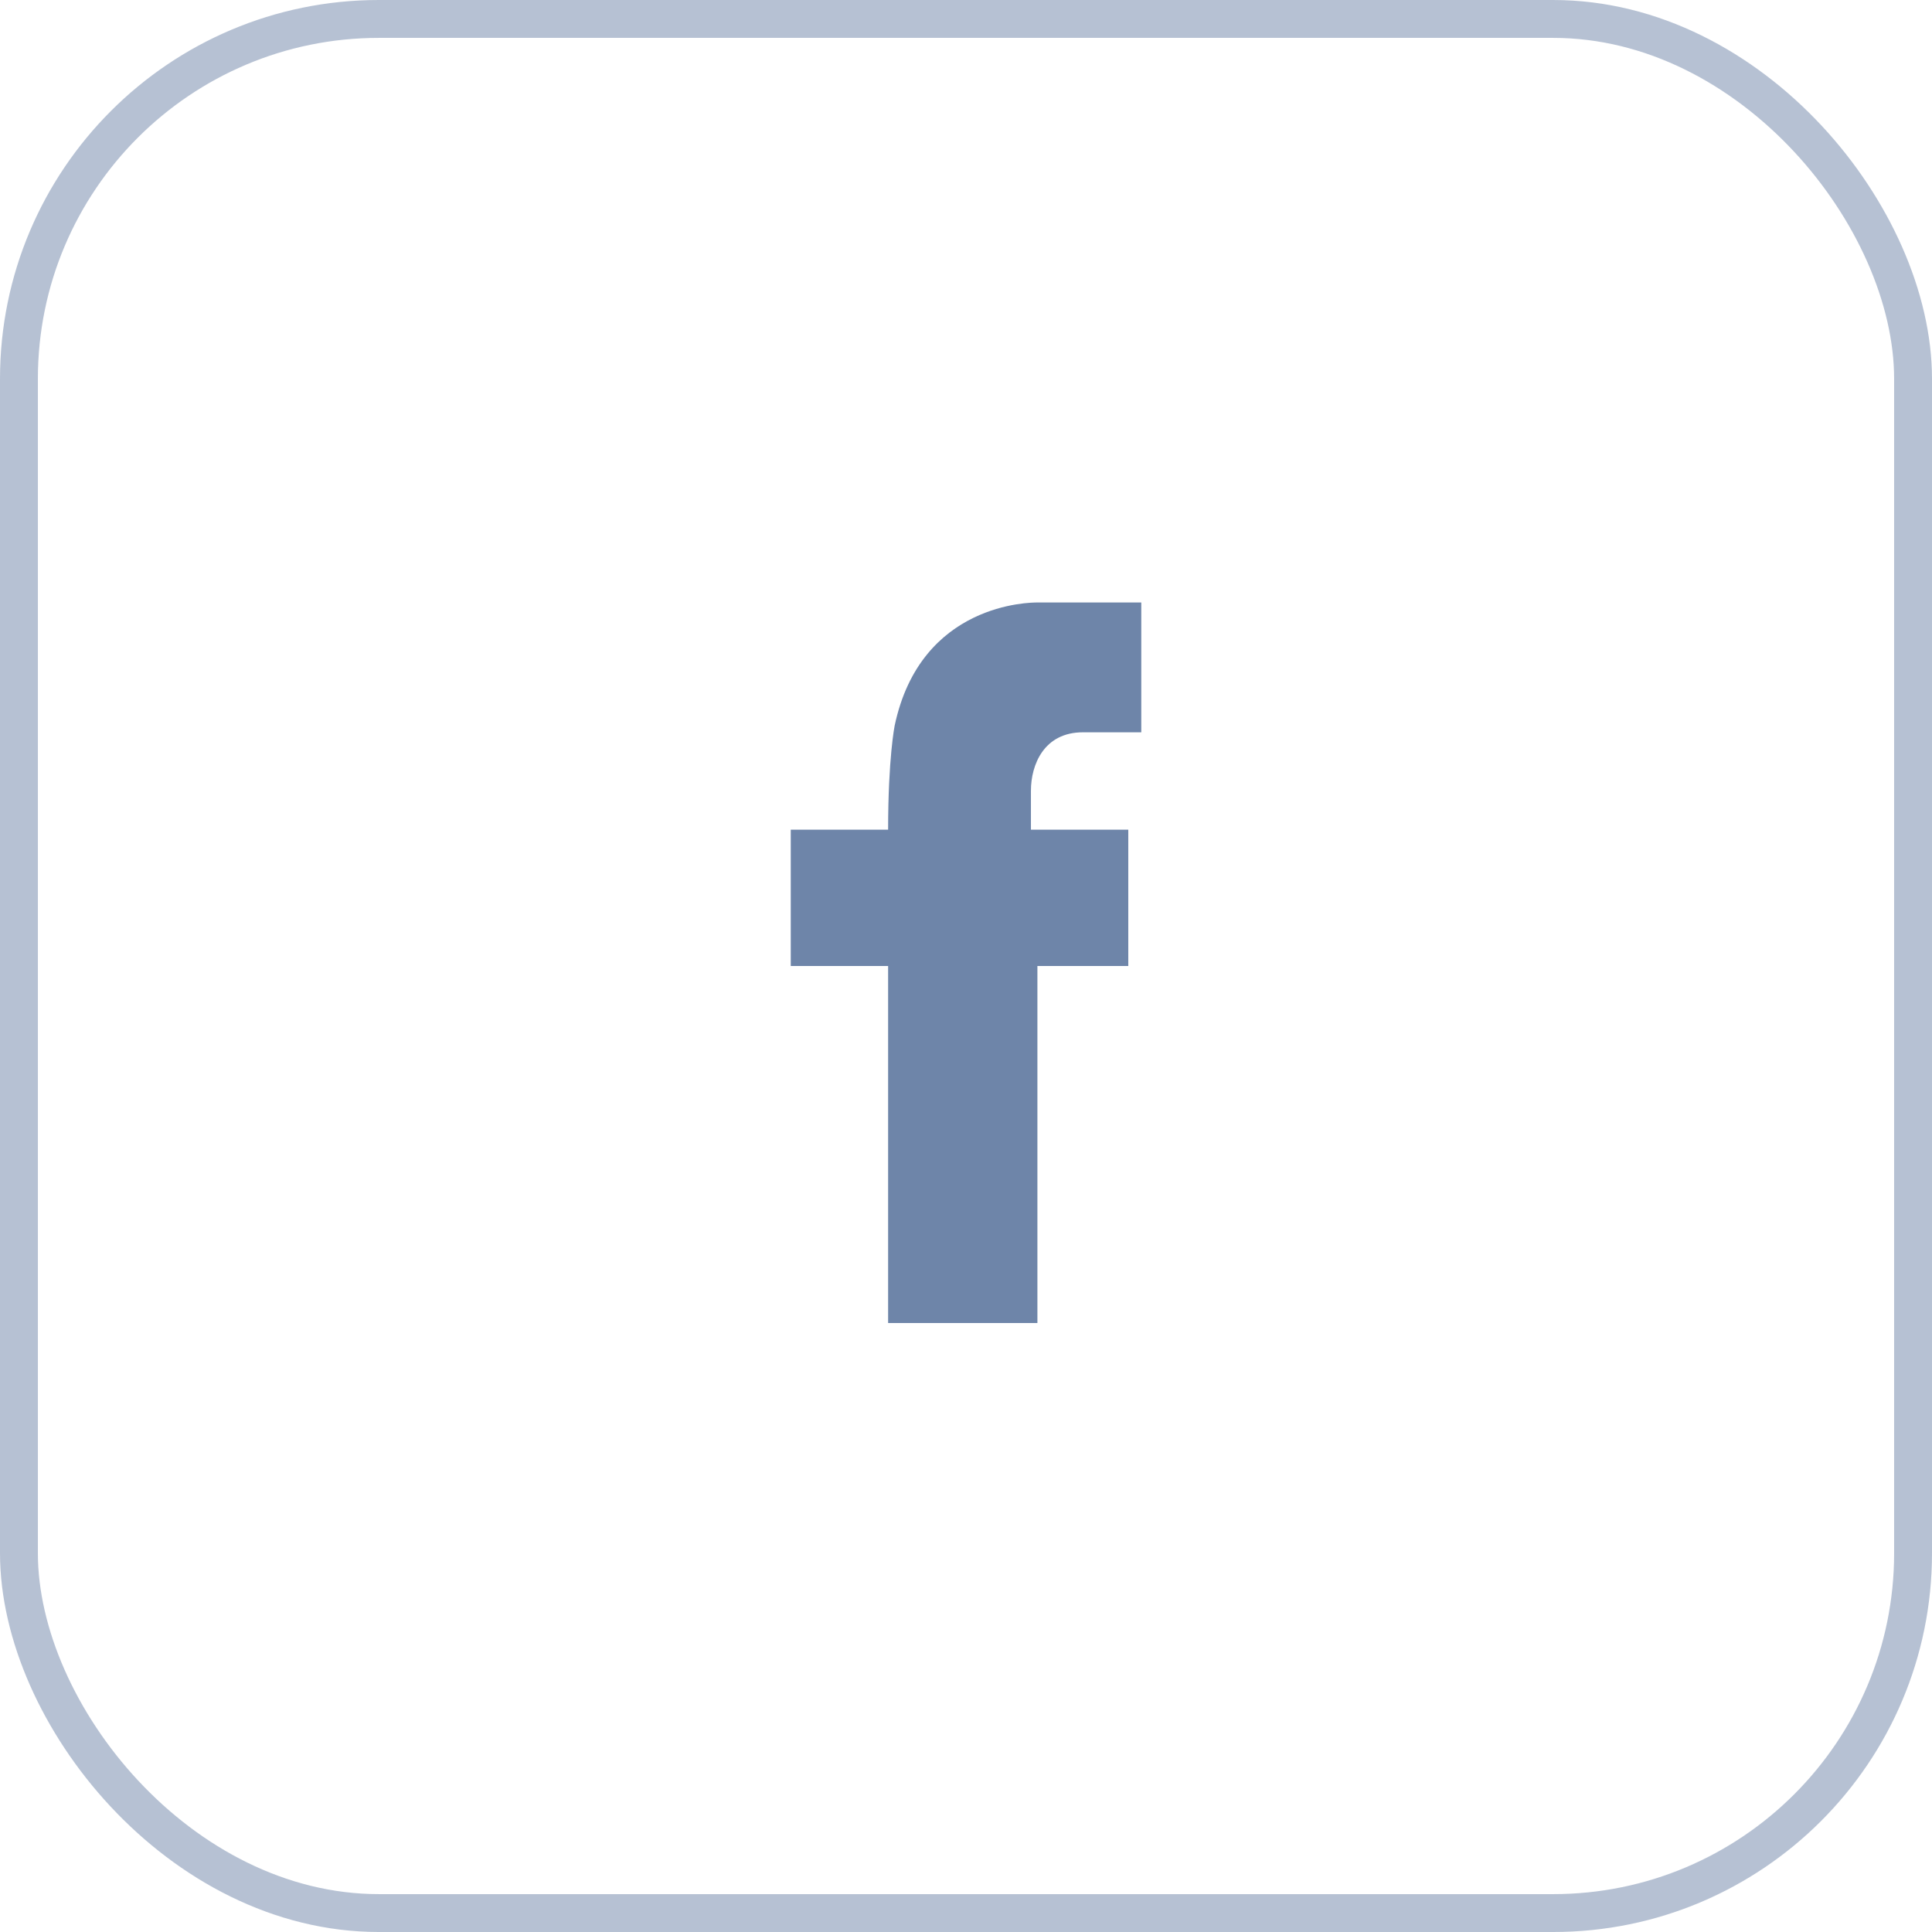
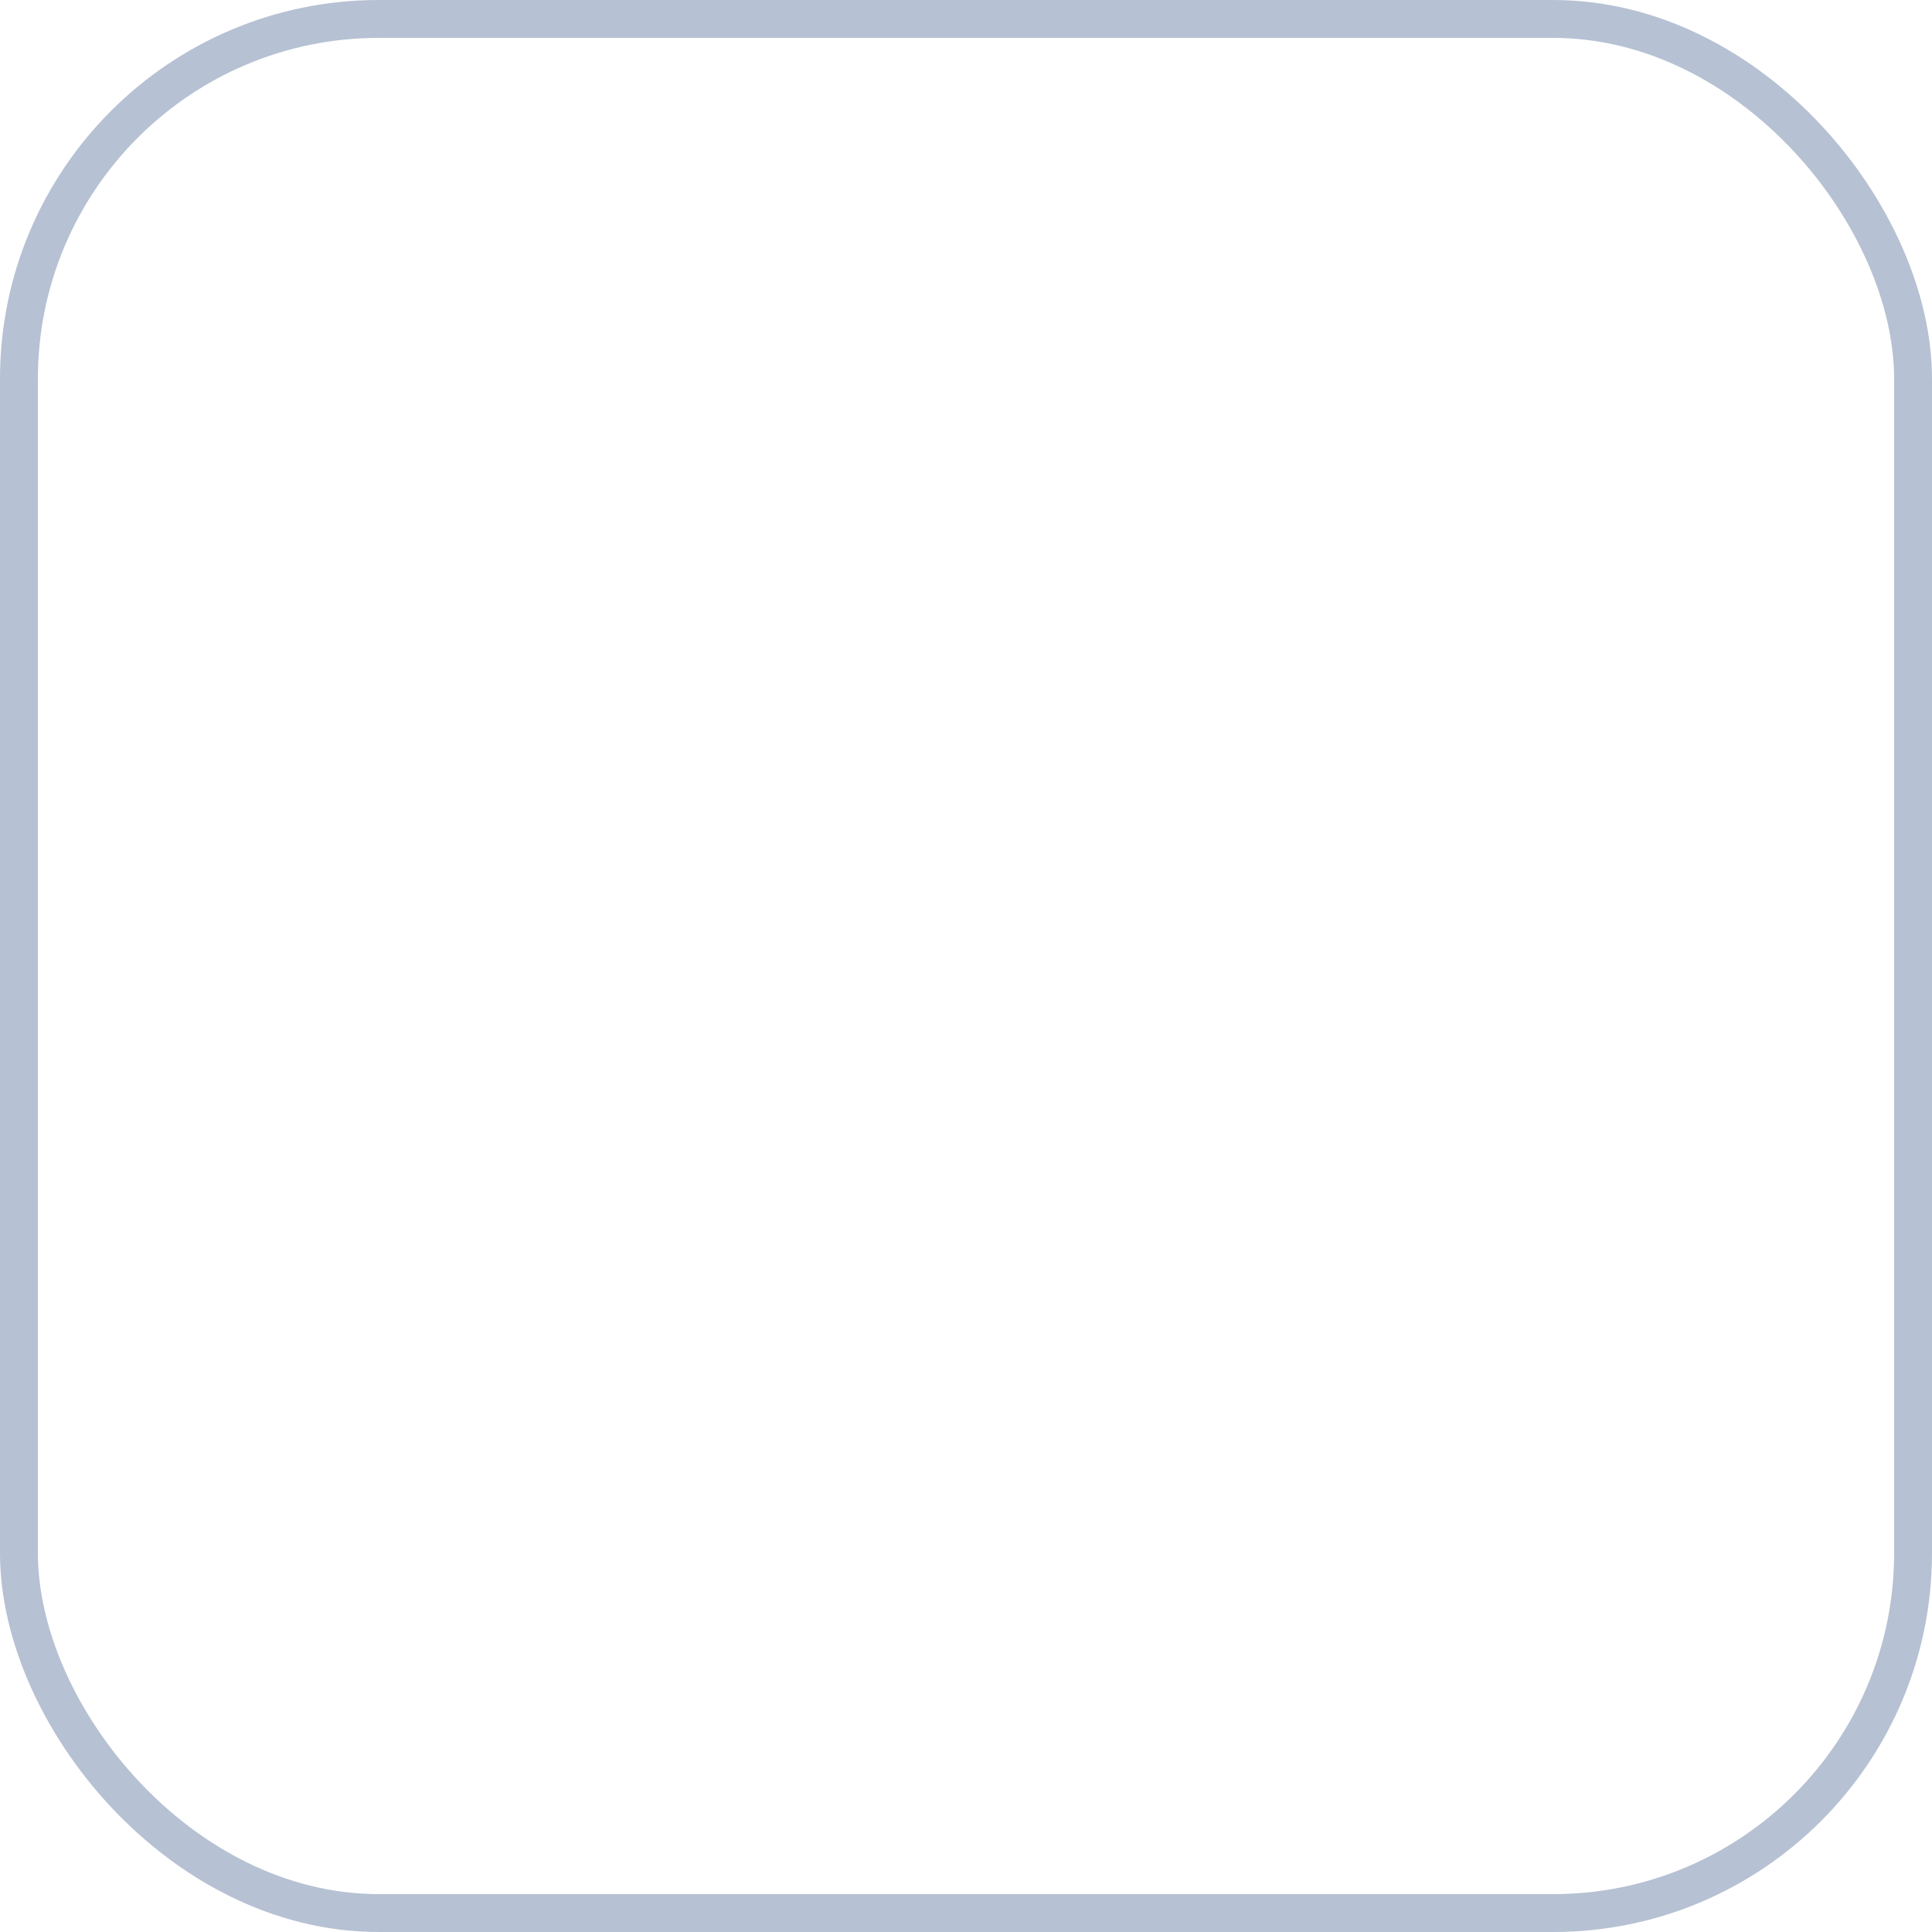
<svg xmlns="http://www.w3.org/2000/svg" width="51" height="51" viewBox="0 0 51 51" fill="none">
-   <path d="M28.585 19.331H30.127V15.904H27.385C27.214 15.904 24.301 15.904 23.616 19.159C23.616 19.159 23.444 20.016 23.444 21.901H20.874V25.5H23.444V34.925H27.385V25.5H29.784V21.901H27.214V20.873C27.214 20.188 27.557 19.331 28.585 19.331Z" fill="#6E85A9" />
  <rect opacity="0.5" x="0.5" y="0.5" width="50" height="50" rx="9.5" stroke="#6E85A9" />
</svg>